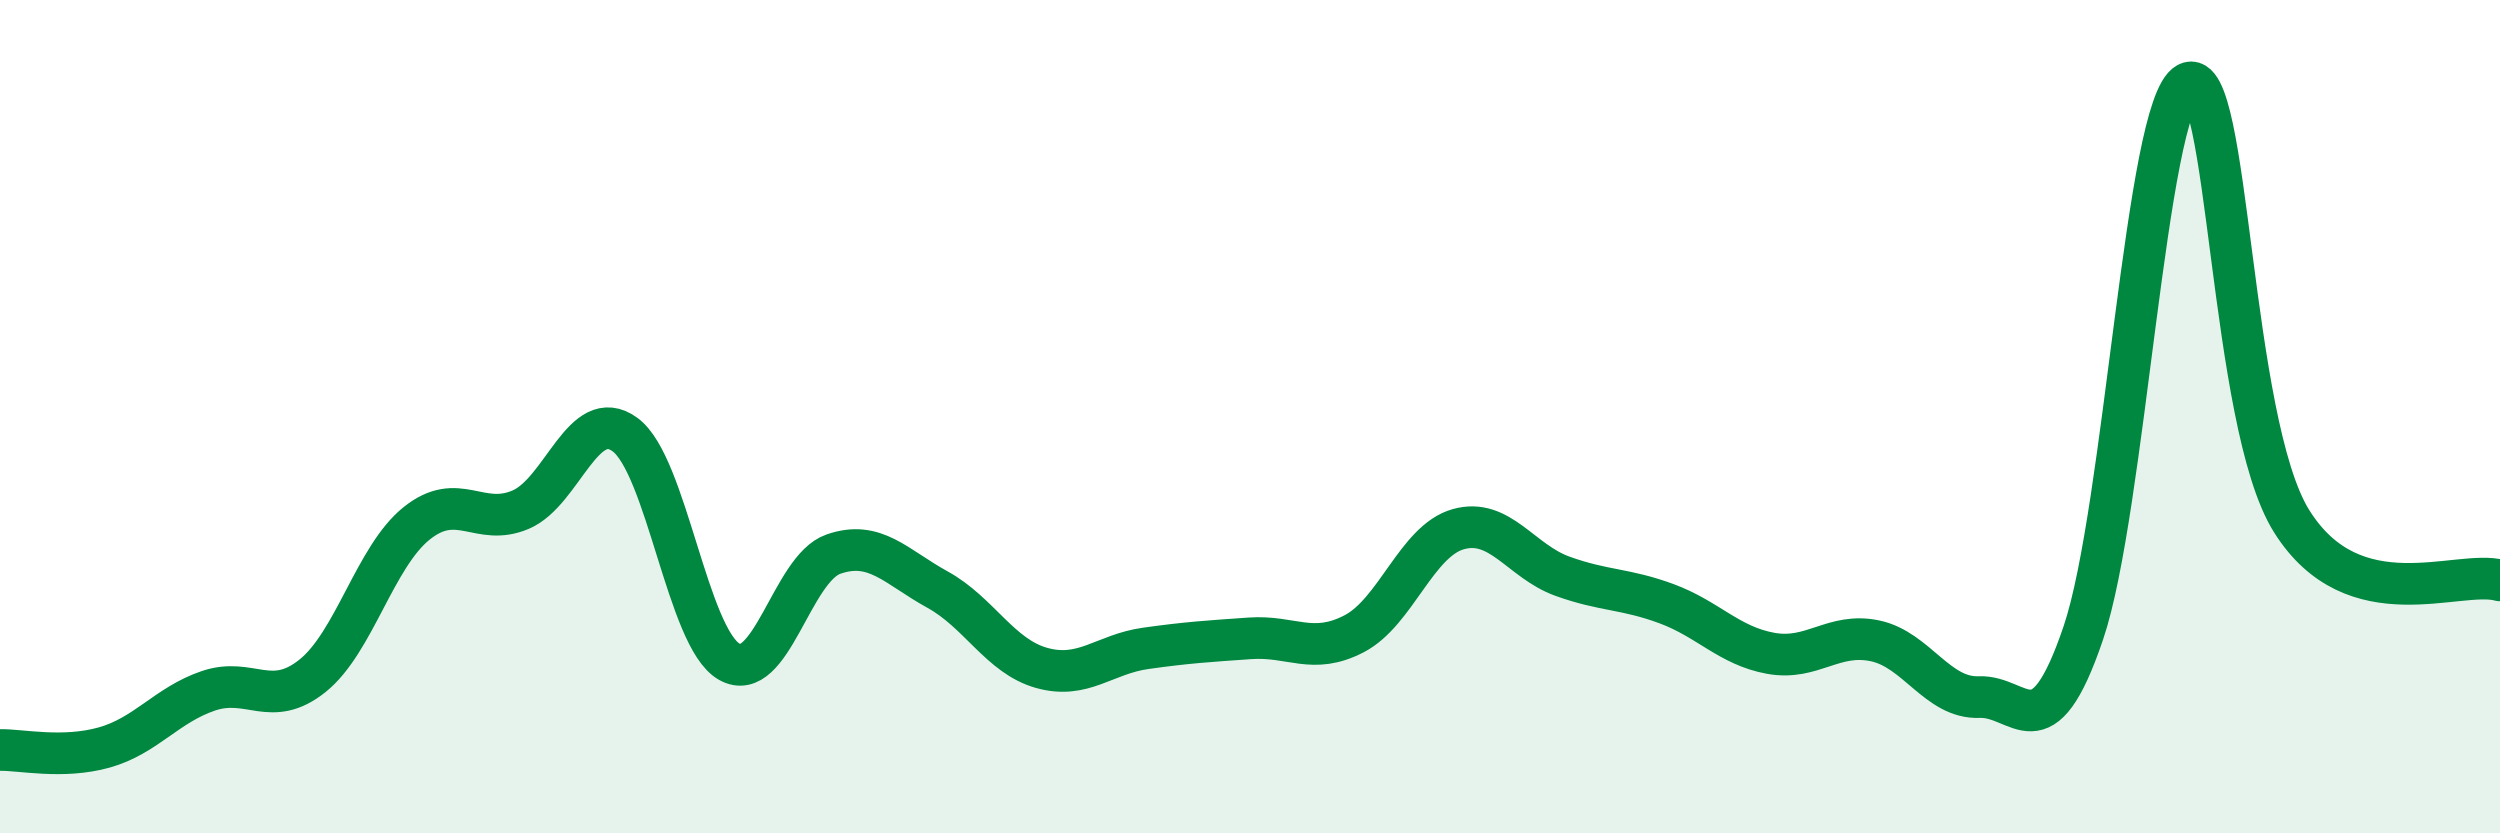
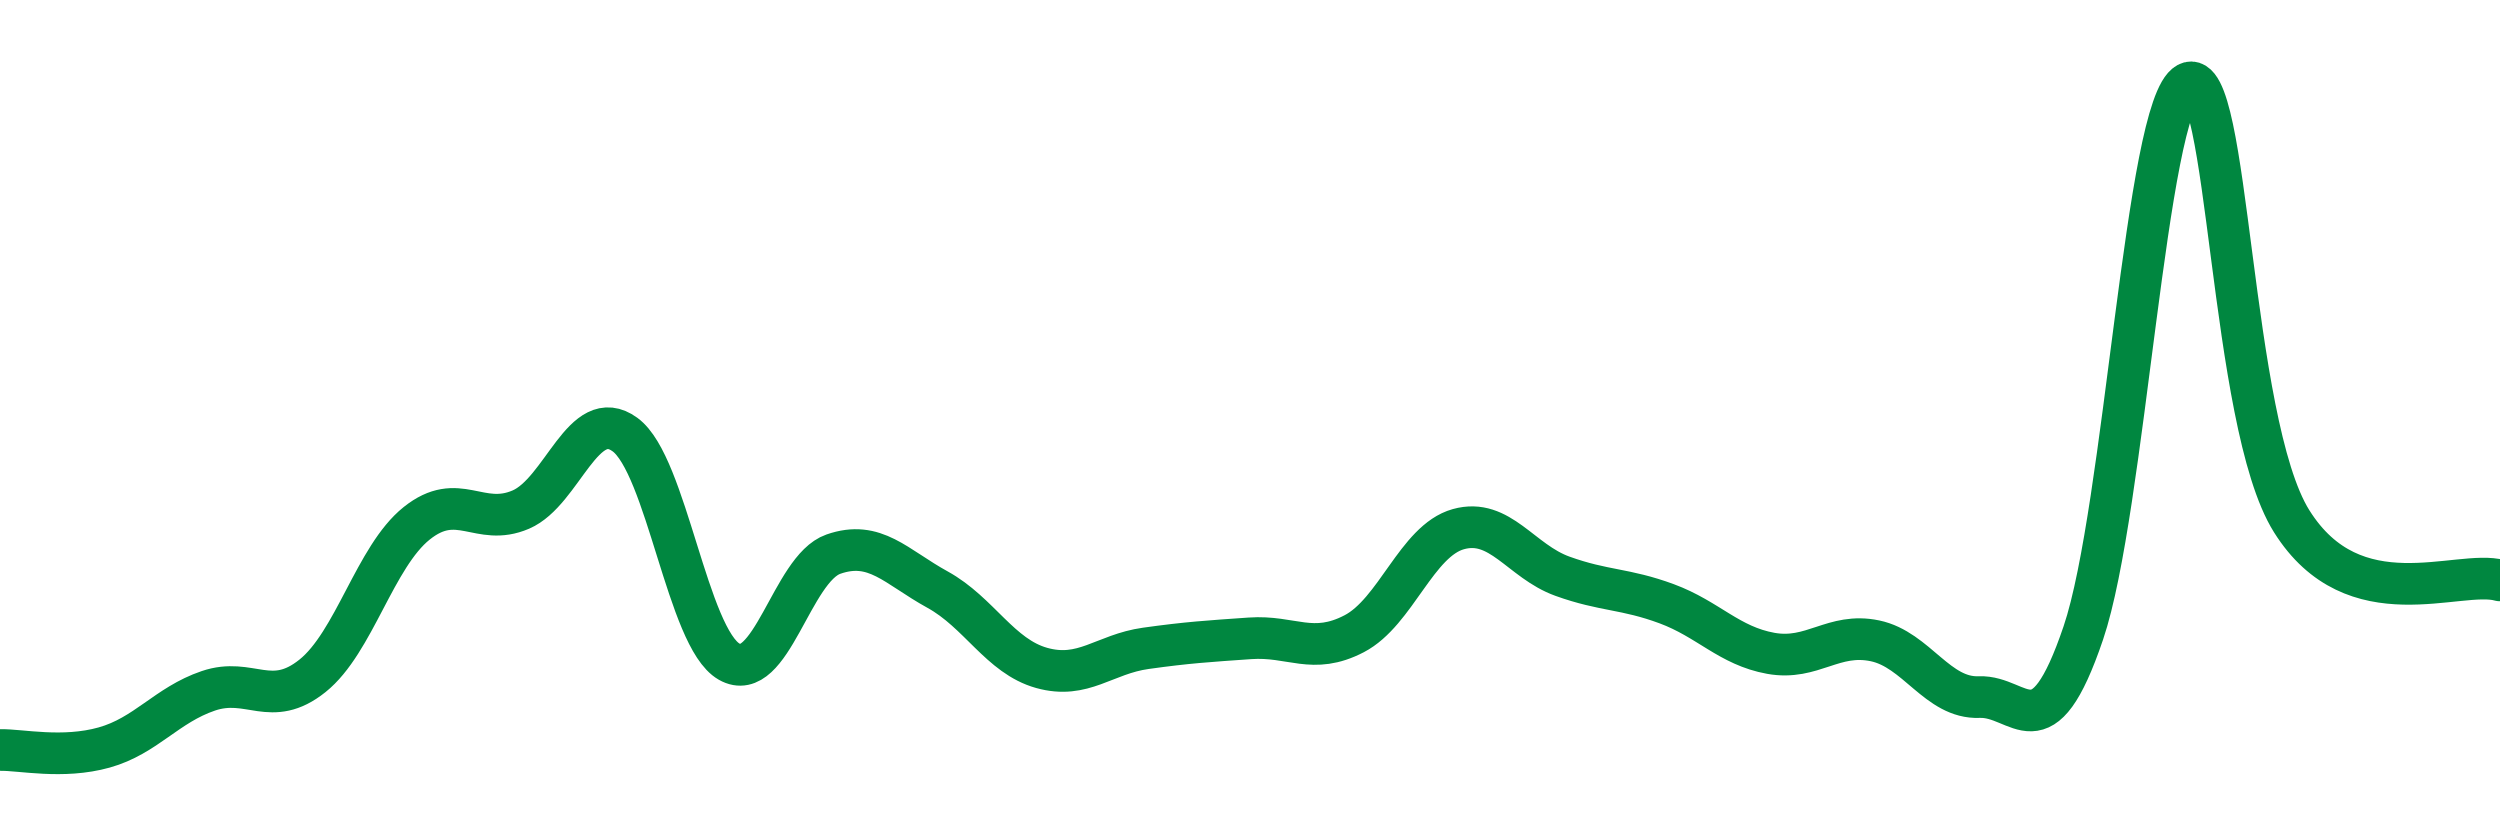
<svg xmlns="http://www.w3.org/2000/svg" width="60" height="20" viewBox="0 0 60 20">
-   <path d="M 0,18 C 0.5,17.99 1.5,18.22 2.5,17.94 C 3.5,17.66 4,16.92 5,16.58 C 6,16.24 6.5,17.02 7.5,16.22 C 8.5,15.42 9,13.36 10,12.56 C 11,11.76 11.5,12.66 12.5,12.23 C 13.5,11.8 14,9.7 15,10.43 C 16,11.16 16.5,15.31 17.5,15.88 C 18.5,16.45 19,13.65 20,13.3 C 21,12.95 21.5,13.6 22.5,14.15 C 23.5,14.7 24,15.75 25,16.03 C 26,16.31 26.5,15.7 27.5,15.56 C 28.5,15.42 29,15.39 30,15.32 C 31,15.25 31.5,15.73 32.5,15.21 C 33.5,14.69 34,12.98 35,12.7 C 36,12.42 36.5,13.47 37.5,13.83 C 38.5,14.19 39,14.12 40,14.49 C 41,14.86 41.5,15.5 42.5,15.68 C 43.5,15.86 44,15.17 45,15.38 C 46,15.59 46.5,16.77 47.5,16.73 C 48.5,16.69 49,18.14 50,15.19 C 51,12.24 51.5,2.54 52.5,2 C 53.5,1.46 53.5,10.12 55,12.51 C 56.5,14.9 59,13.65 60,13.93L60 20L0 20Z" fill="#008740" opacity="0.1" stroke-linecap="round" stroke-linejoin="round" />
  <path d="M 0,18 C 0.5,17.99 1.5,18.22 2.5,17.94 C 3.5,17.66 4,16.92 5,16.58 C 6,16.24 6.5,17.02 7.5,16.22 C 8.5,15.42 9,13.36 10,12.56 C 11,11.76 11.5,12.66 12.5,12.23 C 13.5,11.8 14,9.7 15,10.43 C 16,11.16 16.5,15.31 17.5,15.88 C 18.5,16.45 19,13.65 20,13.3 C 21,12.95 21.5,13.6 22.5,14.15 C 23.5,14.7 24,15.75 25,16.03 C 26,16.31 26.5,15.7 27.5,15.56 C 28.5,15.42 29,15.39 30,15.32 C 31,15.25 31.5,15.73 32.5,15.21 C 33.5,14.69 34,12.98 35,12.7 C 36,12.42 36.5,13.47 37.5,13.83 C 38.5,14.19 39,14.12 40,14.49 C 41,14.86 41.5,15.5 42.5,15.68 C 43.5,15.86 44,15.17 45,15.38 C 46,15.59 46.5,16.77 47.5,16.73 C 48.5,16.69 49,18.14 50,15.19 C 51,12.24 51.5,2.54 52.5,2 C 53.5,1.46 53.5,10.12 55,12.51 C 56.5,14.9 59,13.65 60,13.93" stroke="#008740" stroke-width="1" fill="none" stroke-linecap="round" stroke-linejoin="round" />
</svg>